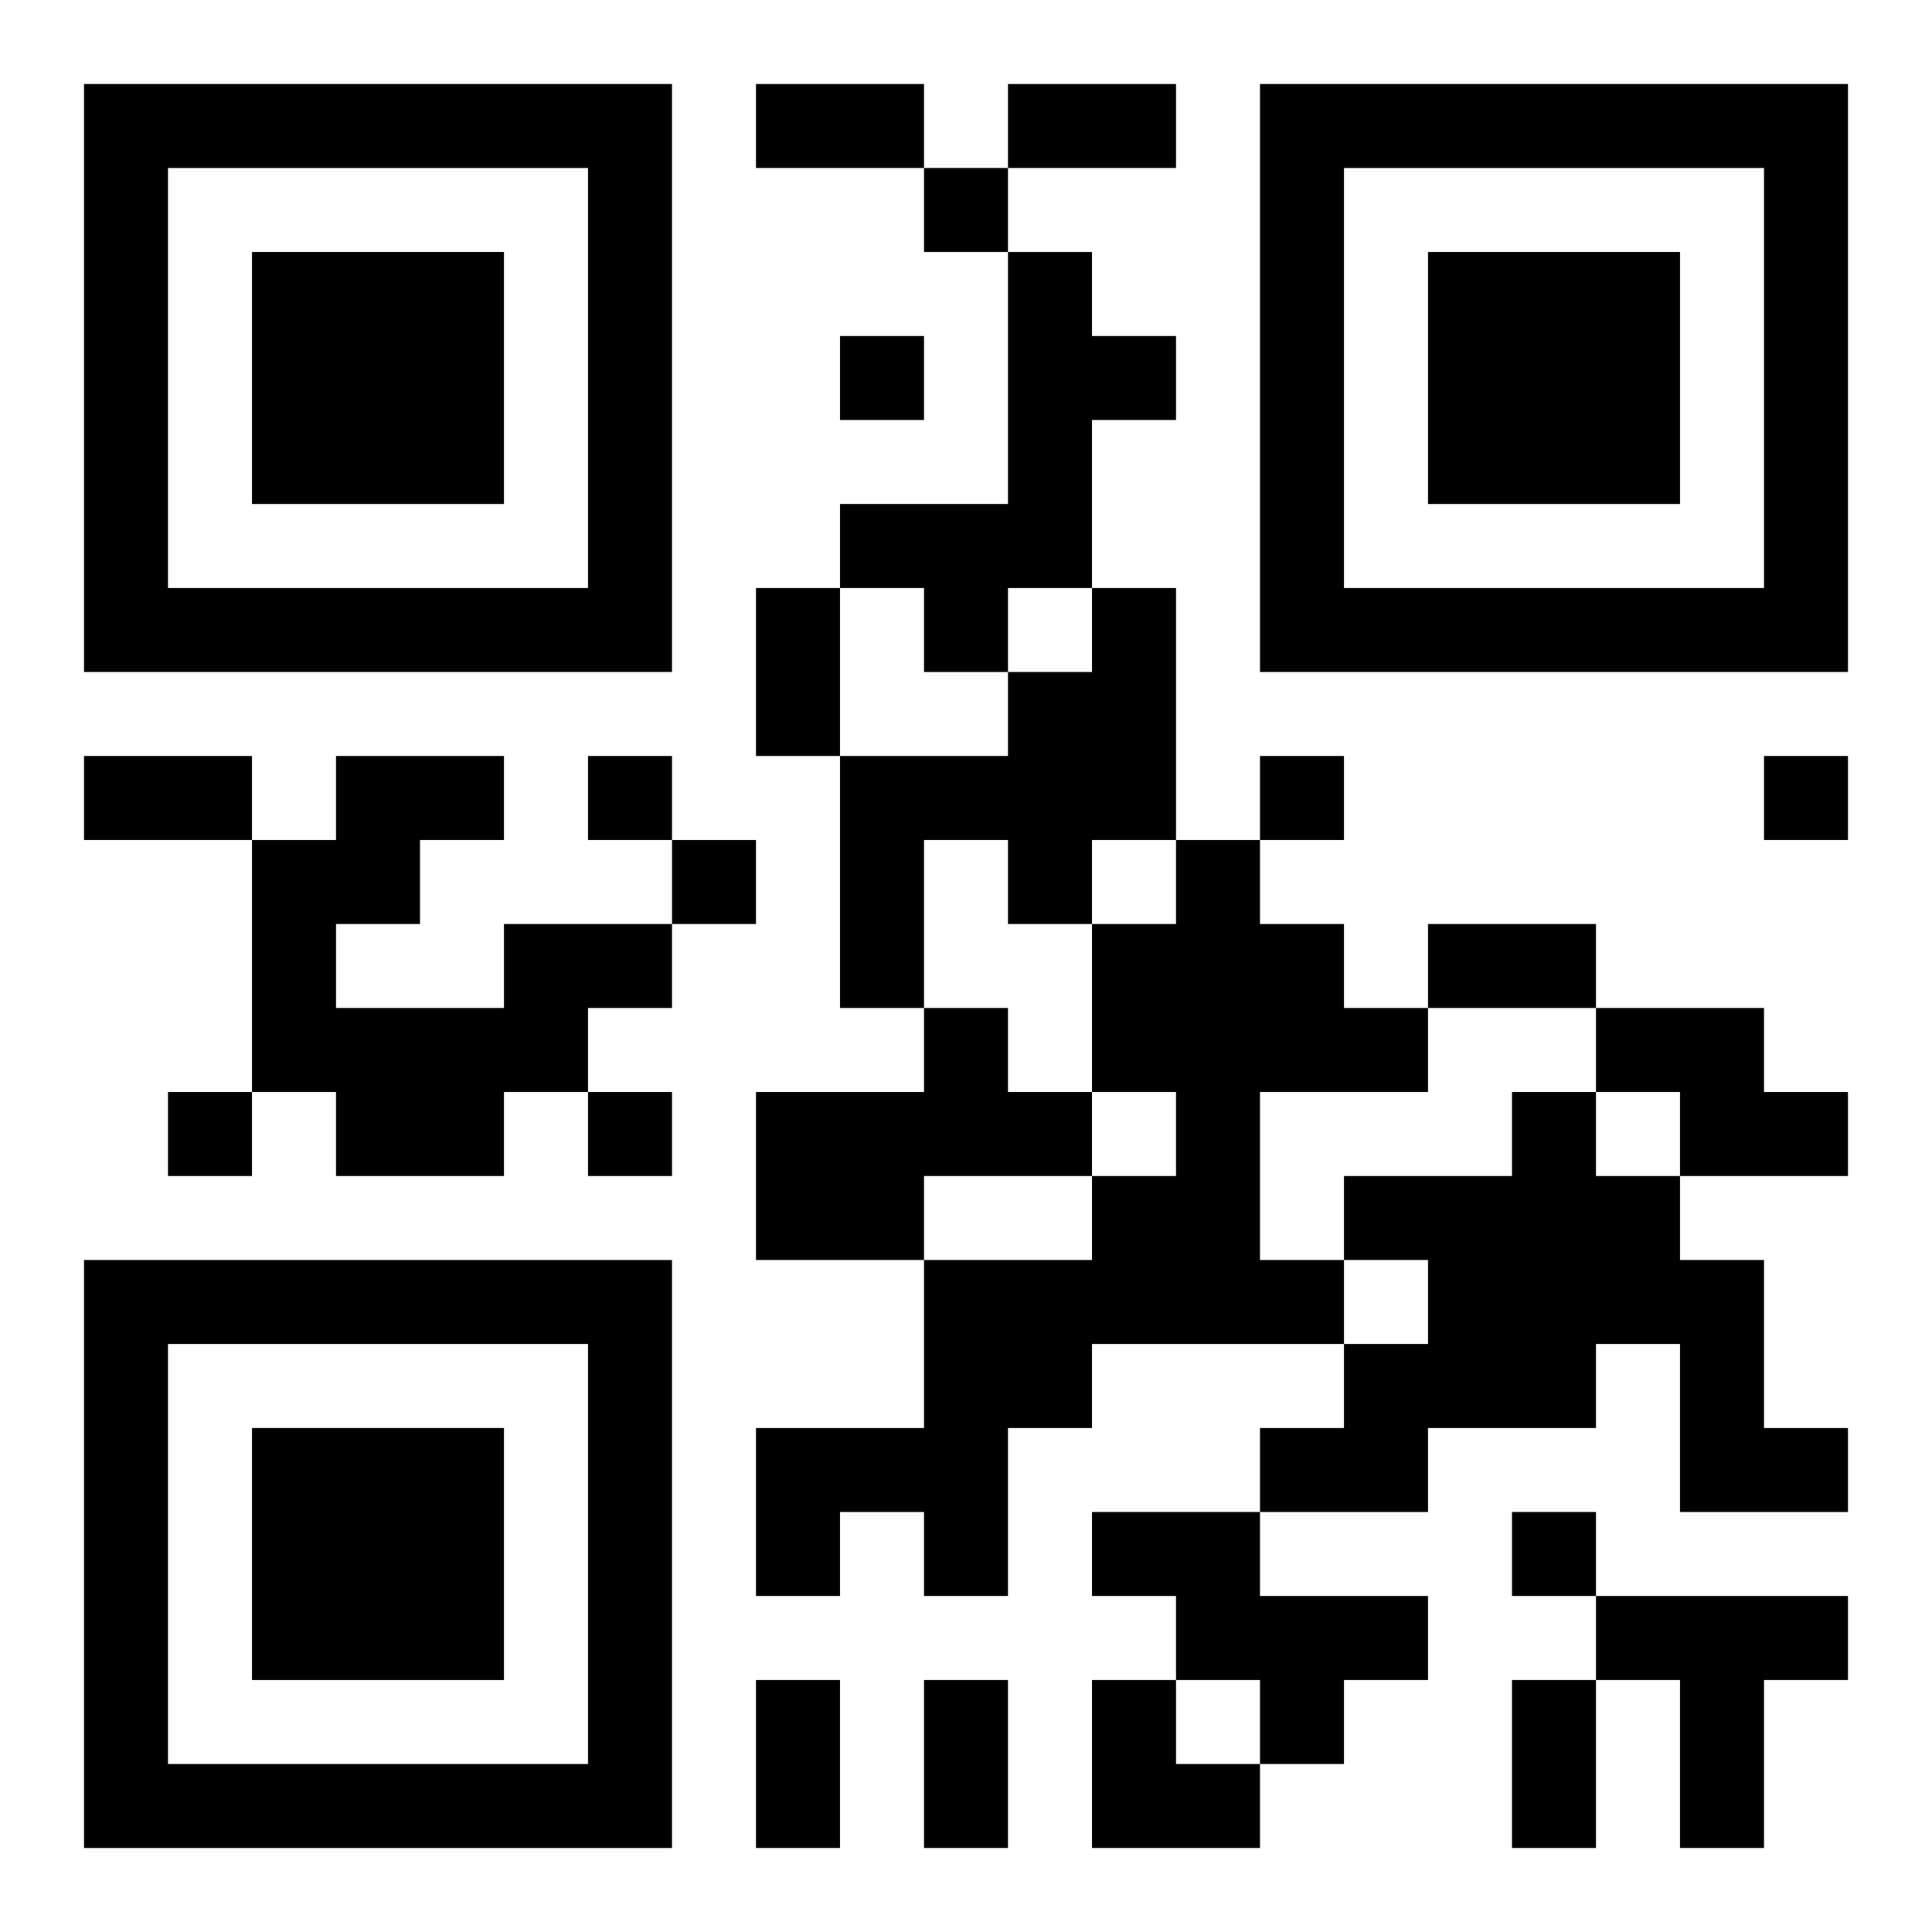
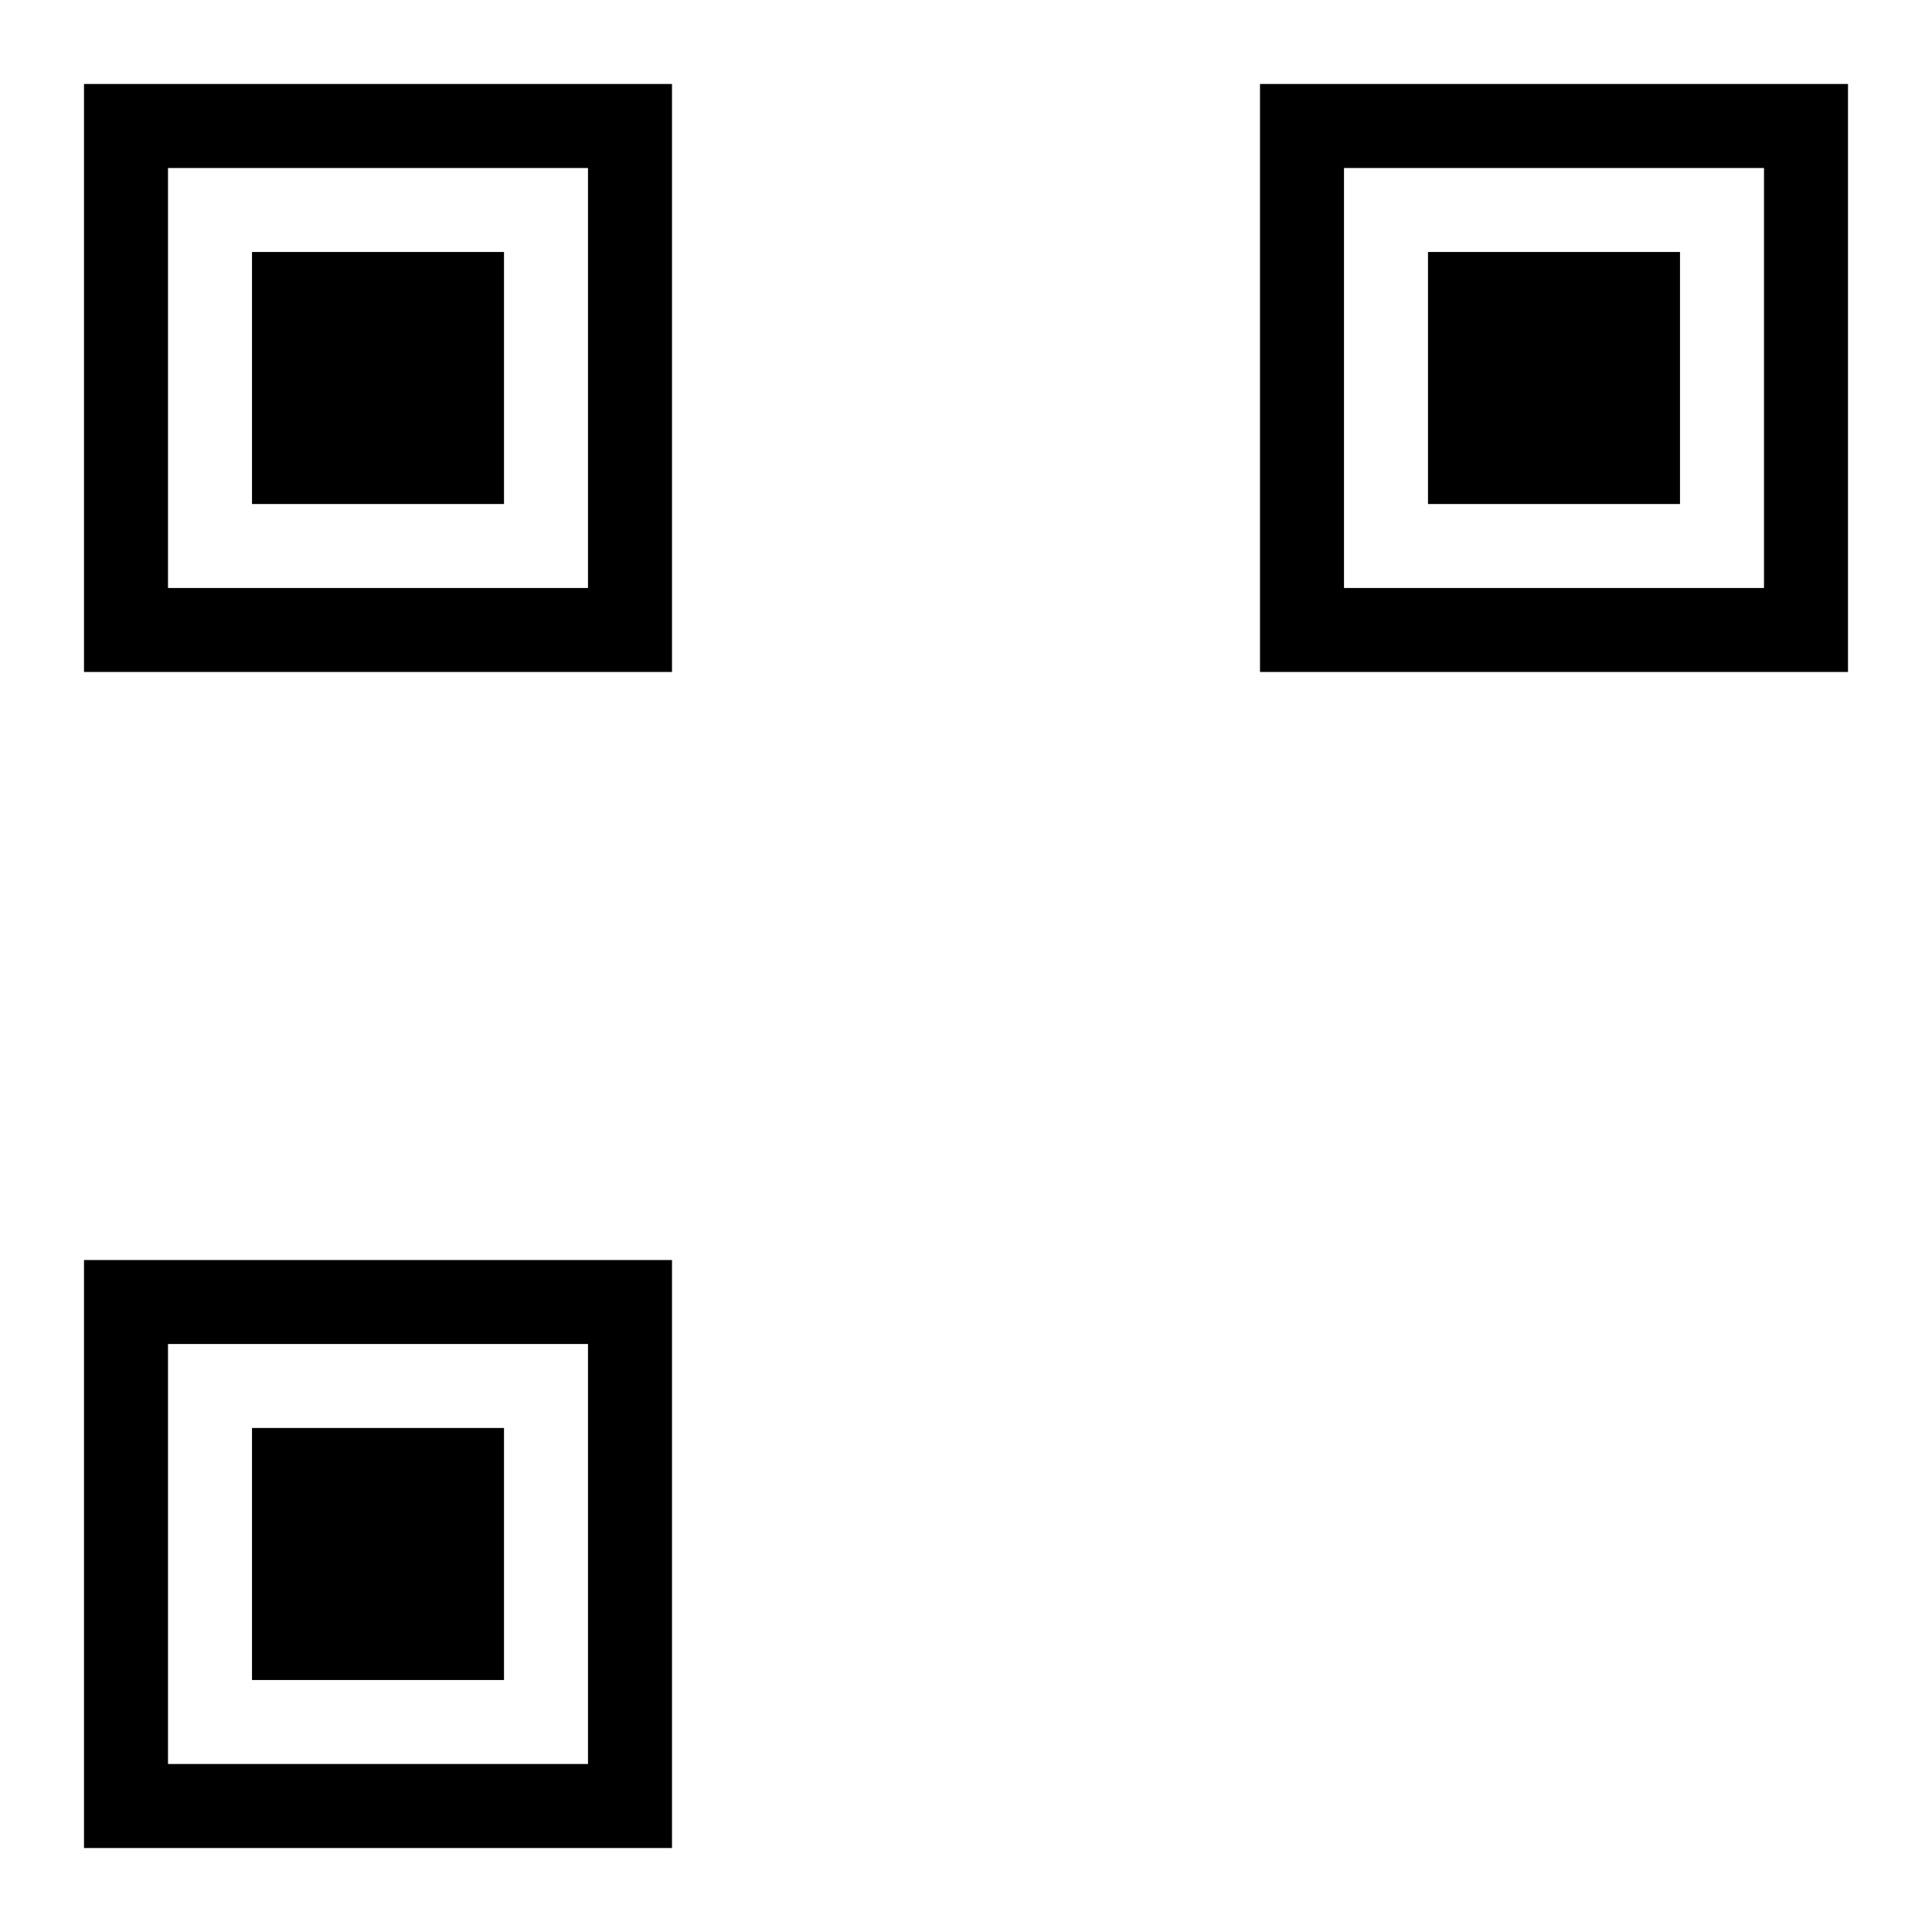
<svg xmlns="http://www.w3.org/2000/svg" xmlns:xlink="http://www.w3.org/1999/xlink" width="250" height="250" baseProfile="full" version="1.1" viewBox="-1 -1 23 23">
  <symbol id="a">
    <path d="m0 7v7h7v-7h-7zm1 1h5v5h-5v-5zm1 1v3h3v-3h-3z" />
  </symbol>
  <use y="-7" xlink:href="#a" />
  <use y="7" xlink:href="#a" />
  <use x="14" y="-7" xlink:href="#a" />
-   <path d="m11 2h1v1h1v1h-1v2h-1v1h-1v-1h-1v-1h2v-3m1 4h1v3h-1v1h-1v-1h-1v2h-1v-3h2v-1h1v-1m1 3h1v1h1v1h1v1h-2v2h1v1h-3v1h-1v2h-1v-1h-1v1h-1v-2h2v-2h2v-1h1v-1h-1v-2h1v-1m-8 1h2v1h-1v1h-1v1h-2v-1h-1v-3h1v-1h2v1h-1v1h-1v1h2v-1m5 1h1v1h1v1h-2v1h-2v-2h2v-1m8 0h2v1h1v1h-2v-1h-1v-1m-1 1h1v1h1v1h1v2h1v1h-2v-2h-1v1h-2v1h-2v-1h1v-1h1v-1h-1v-1h2v-1m-5 5h2v1h2v1h-1v1h-1v-1h-1v-1h-1v-1m6 1h3v1h-1v2h-1v-2h-1v-1m-8-17v1h1v-1h-1m-1 2v1h1v-1h-1m-3 5v1h1v-1h-1m8 0v1h1v-1h-1m6 0v1h1v-1h-1m-13 1v1h1v-1h-1m-6 3v1h1v-1h-1m5 0v1h1v-1h-1m11 5v1h1v-1h-1m-9-17h2v1h-2v-1m3 0h2v1h-2v-1m-3 6h1v2h-1v-2m-8 2h2v1h-2v-1m16 2h2v1h-2v-1m-8 9h1v2h-1v-2m2 0h1v2h-1v-2m7 0h1v2h-1v-2m-5 0h1v1h1v1h-2z" />
</svg>